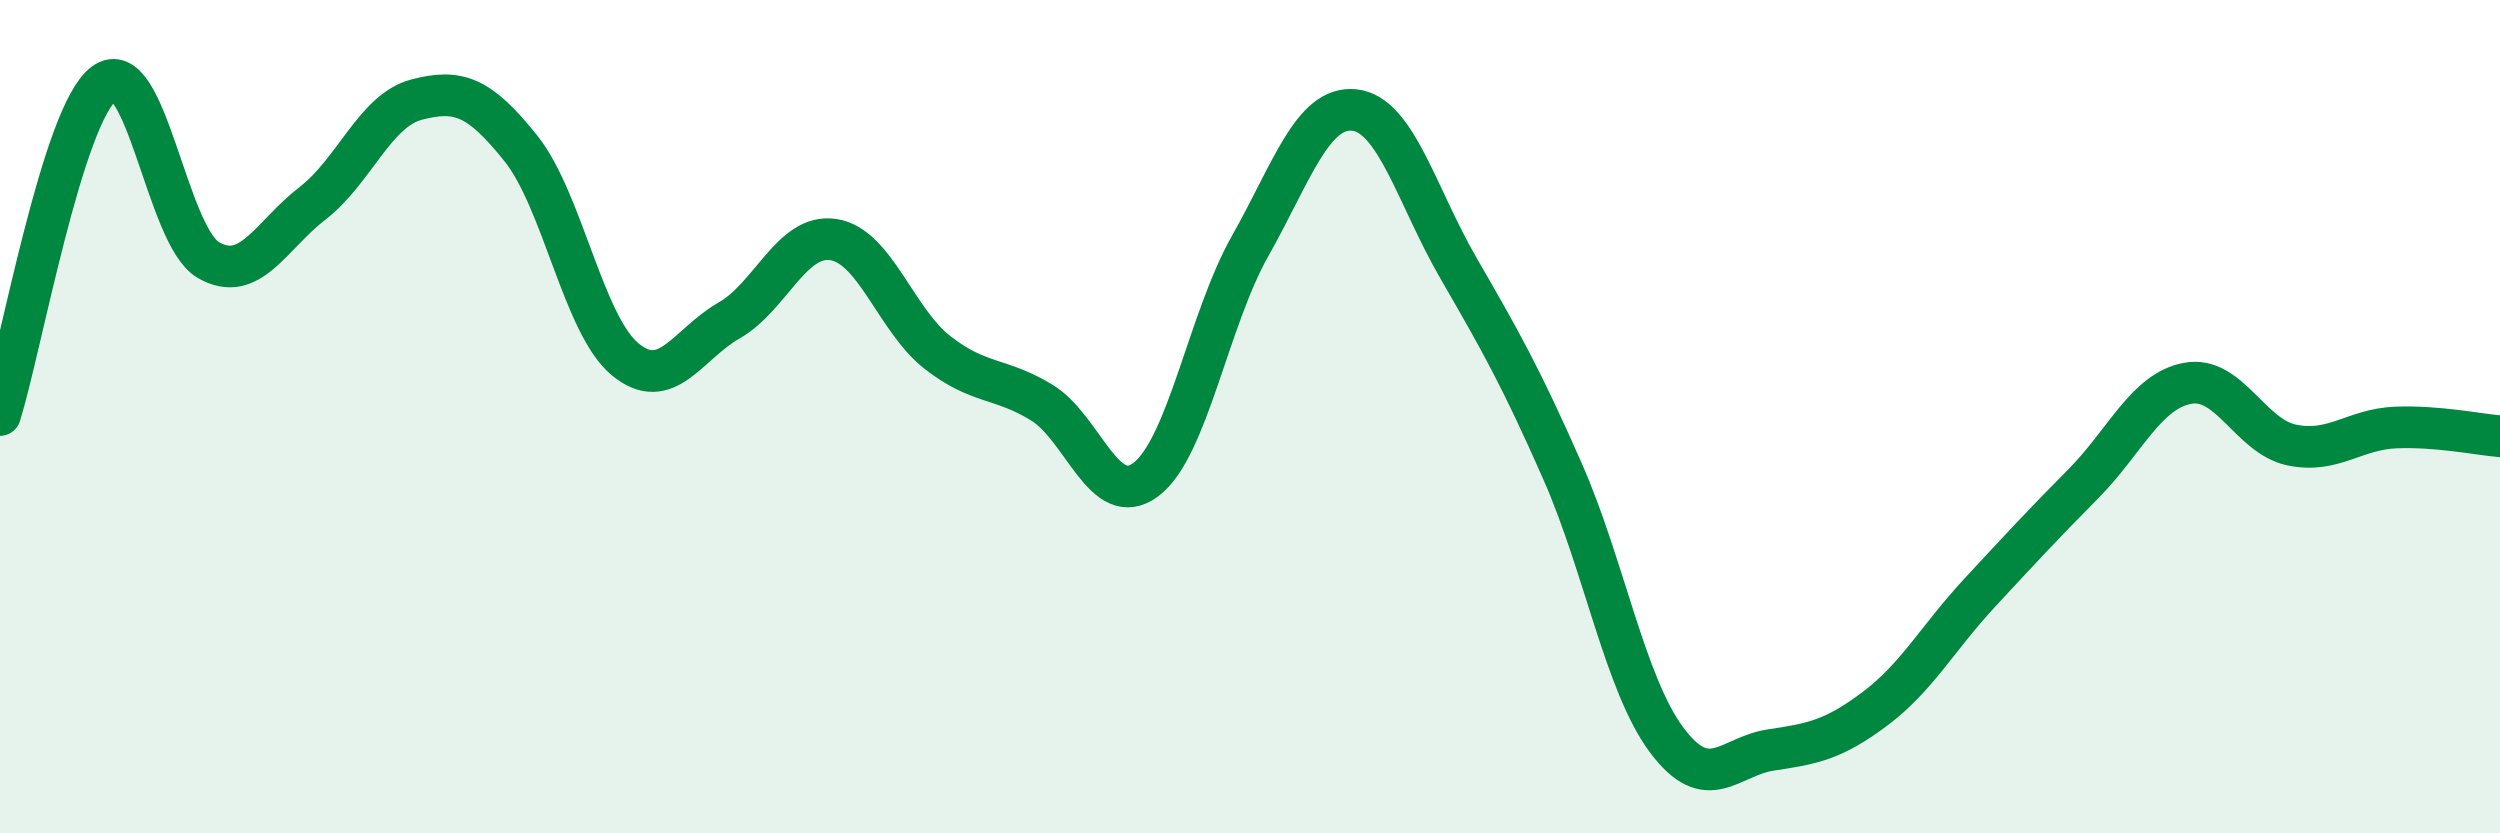
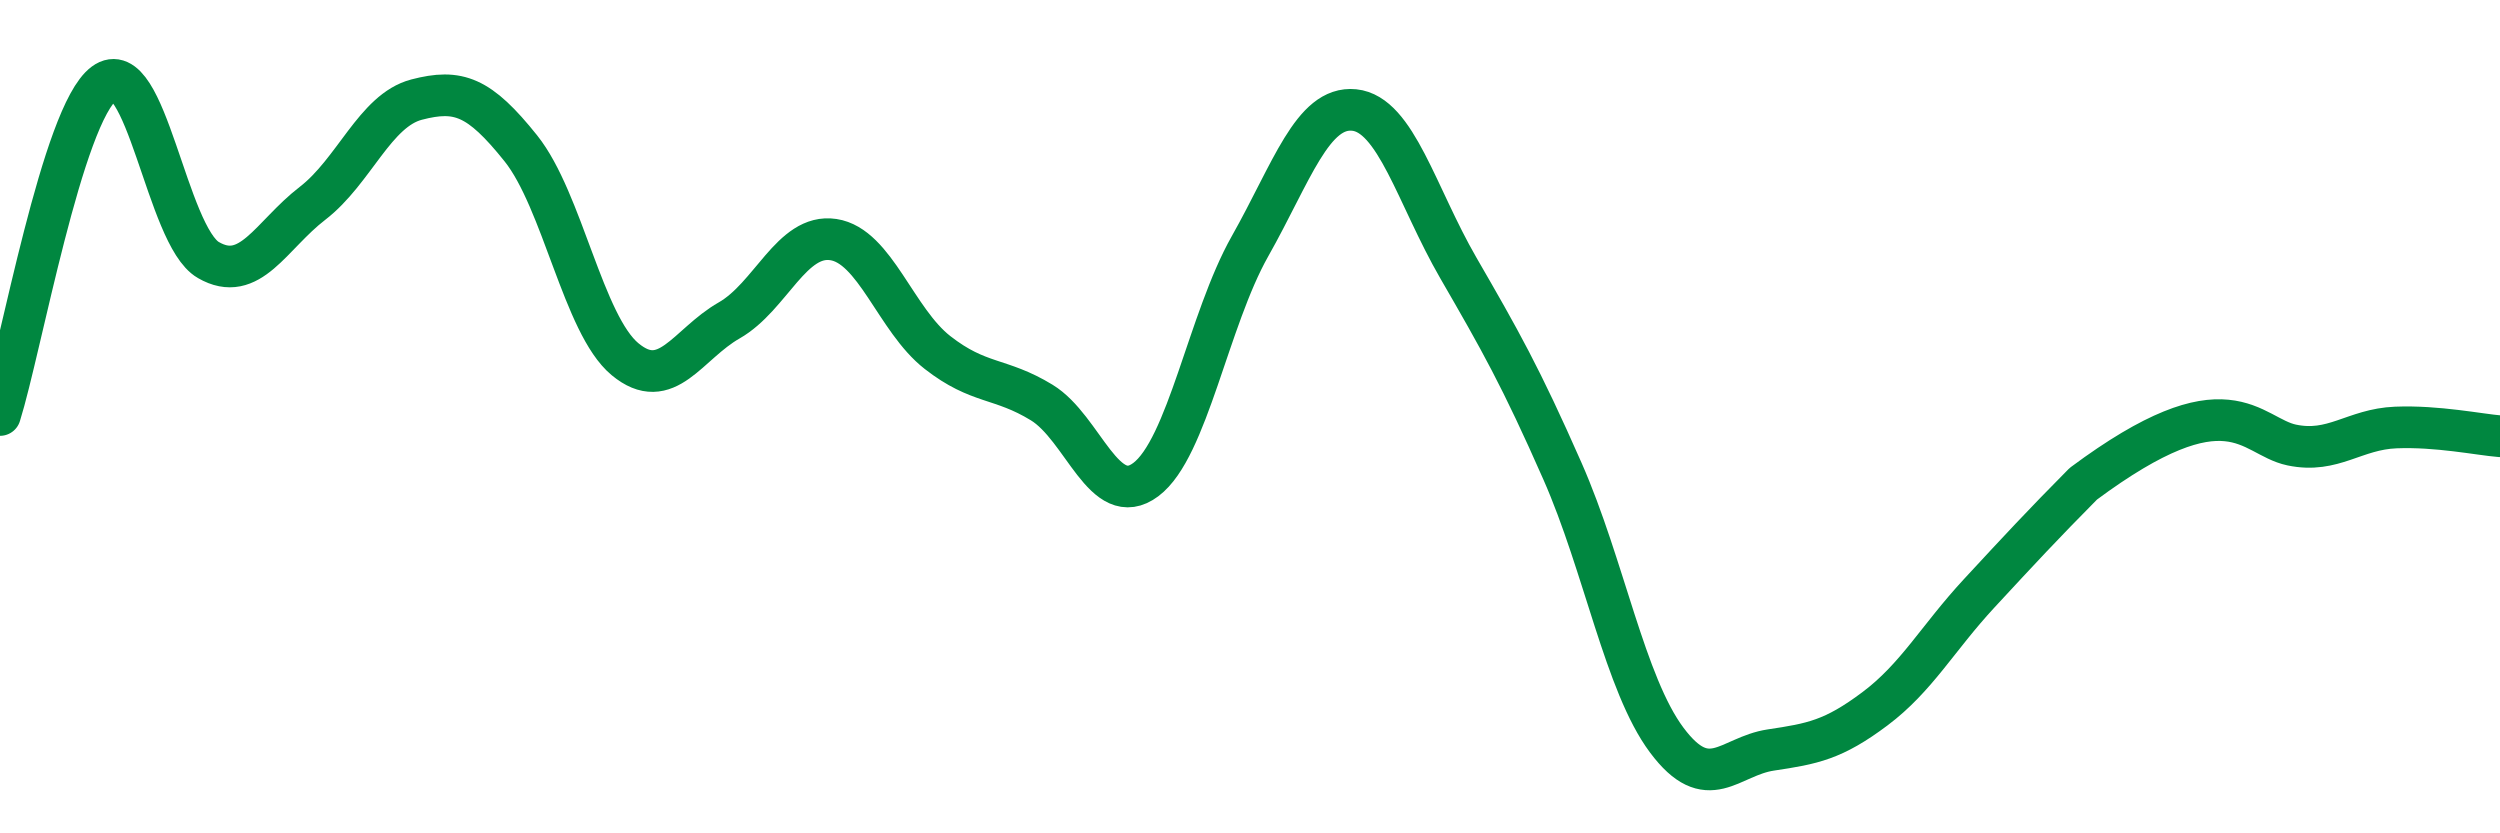
<svg xmlns="http://www.w3.org/2000/svg" width="60" height="20" viewBox="0 0 60 20">
-   <path d="M 0,9.96 C 0.5,8.37 1.5,2.74 2.5,2 C 3.5,1.26 4,5.66 5,6.24 C 6,6.82 6.5,5.65 7.5,4.88 C 8.5,4.11 9,2.65 10,2.39 C 11,2.13 11.5,2.31 12.5,3.56 C 13.5,4.81 14,7.79 15,8.62 C 16,9.45 16.5,8.26 17.5,7.69 C 18.5,7.12 19,5.6 20,5.75 C 21,5.9 21.5,7.68 22.5,8.46 C 23.5,9.24 24,9.05 25,9.66 C 26,10.27 26.5,12.26 27.5,11.51 C 28.5,10.76 29,7.68 30,5.91 C 31,4.14 31.5,2.54 32.5,2.64 C 33.5,2.74 34,4.7 35,6.43 C 36,8.16 36.5,9.04 37.5,11.31 C 38.5,13.58 39,16.42 40,17.76 C 41,19.1 41.5,18.15 42.5,18 C 43.5,17.85 44,17.76 45,17.01 C 46,16.26 46.5,15.32 47.5,14.24 C 48.5,13.16 49,12.62 50,11.61 C 51,10.6 51.5,9.39 52.5,9.2 C 53.5,9.01 54,10.47 55,10.68 C 56,10.89 56.5,10.3 57.5,10.26 C 58.5,10.22 59.5,10.43 60,10.47L60 20L0 20Z" fill="#008740" opacity="0.1" stroke-linecap="round" stroke-linejoin="round" />
-   <path d="M 0,9.96 C 0.5,8.37 1.5,2.74 2.5,2 C 3.5,1.26 4,5.66 5,6.24 C 6,6.82 6.5,5.65 7.5,4.88 C 8.5,4.11 9,2.65 10,2.39 C 11,2.13 11.5,2.31 12.5,3.56 C 13.5,4.81 14,7.79 15,8.62 C 16,9.45 16.5,8.26 17.5,7.69 C 18.5,7.12 19,5.6 20,5.75 C 21,5.9 21.5,7.68 22.5,8.46 C 23.5,9.24 24,9.05 25,9.66 C 26,10.27 26.5,12.26 27.5,11.51 C 28.5,10.76 29,7.68 30,5.91 C 31,4.14 31.5,2.54 32.5,2.64 C 33.5,2.74 34,4.7 35,6.43 C 36,8.16 36.5,9.04 37.5,11.31 C 38.5,13.58 39,16.42 40,17.76 C 41,19.1 41.5,18.15 42.5,18 C 43.5,17.85 44,17.76 45,17.01 C 46,16.26 46.5,15.32 47.5,14.24 C 48.5,13.16 49,12.62 50,11.61 C 51,10.6 51.5,9.39 52.5,9.2 C 53.5,9.01 54,10.47 55,10.68 C 56,10.89 56.5,10.3 57.5,10.26 C 58.5,10.22 59.5,10.43 60,10.47" stroke="#008740" stroke-width="1" fill="none" stroke-linecap="round" stroke-linejoin="round" />
+   <path d="M 0,9.96 C 0.5,8.37 1.5,2.74 2.5,2 C 3.5,1.26 4,5.66 5,6.24 C 6,6.82 6.5,5.65 7.5,4.88 C 8.5,4.11 9,2.65 10,2.39 C 11,2.13 11.5,2.31 12.5,3.56 C 13.5,4.81 14,7.79 15,8.62 C 16,9.45 16.5,8.26 17.5,7.69 C 18.5,7.12 19,5.6 20,5.75 C 21,5.9 21.5,7.68 22.5,8.46 C 23.5,9.24 24,9.05 25,9.66 C 26,10.27 26.5,12.26 27.5,11.51 C 28.5,10.76 29,7.68 30,5.91 C 31,4.14 31.5,2.54 32.5,2.64 C 33.5,2.74 34,4.7 35,6.43 C 36,8.16 36.5,9.04 37.5,11.31 C 38.5,13.58 39,16.42 40,17.76 C 41,19.1 41.5,18.15 42.5,18 C 43.5,17.85 44,17.76 45,17.01 C 46,16.26 46.5,15.32 47.5,14.24 C 48.5,13.16 49,12.62 50,11.61 C 53.5,9.01 54,10.47 55,10.68 C 56,10.89 56.5,10.3 57.5,10.26 C 58.5,10.22 59.5,10.43 60,10.47" stroke="#008740" stroke-width="1" fill="none" stroke-linecap="round" stroke-linejoin="round" />
</svg>